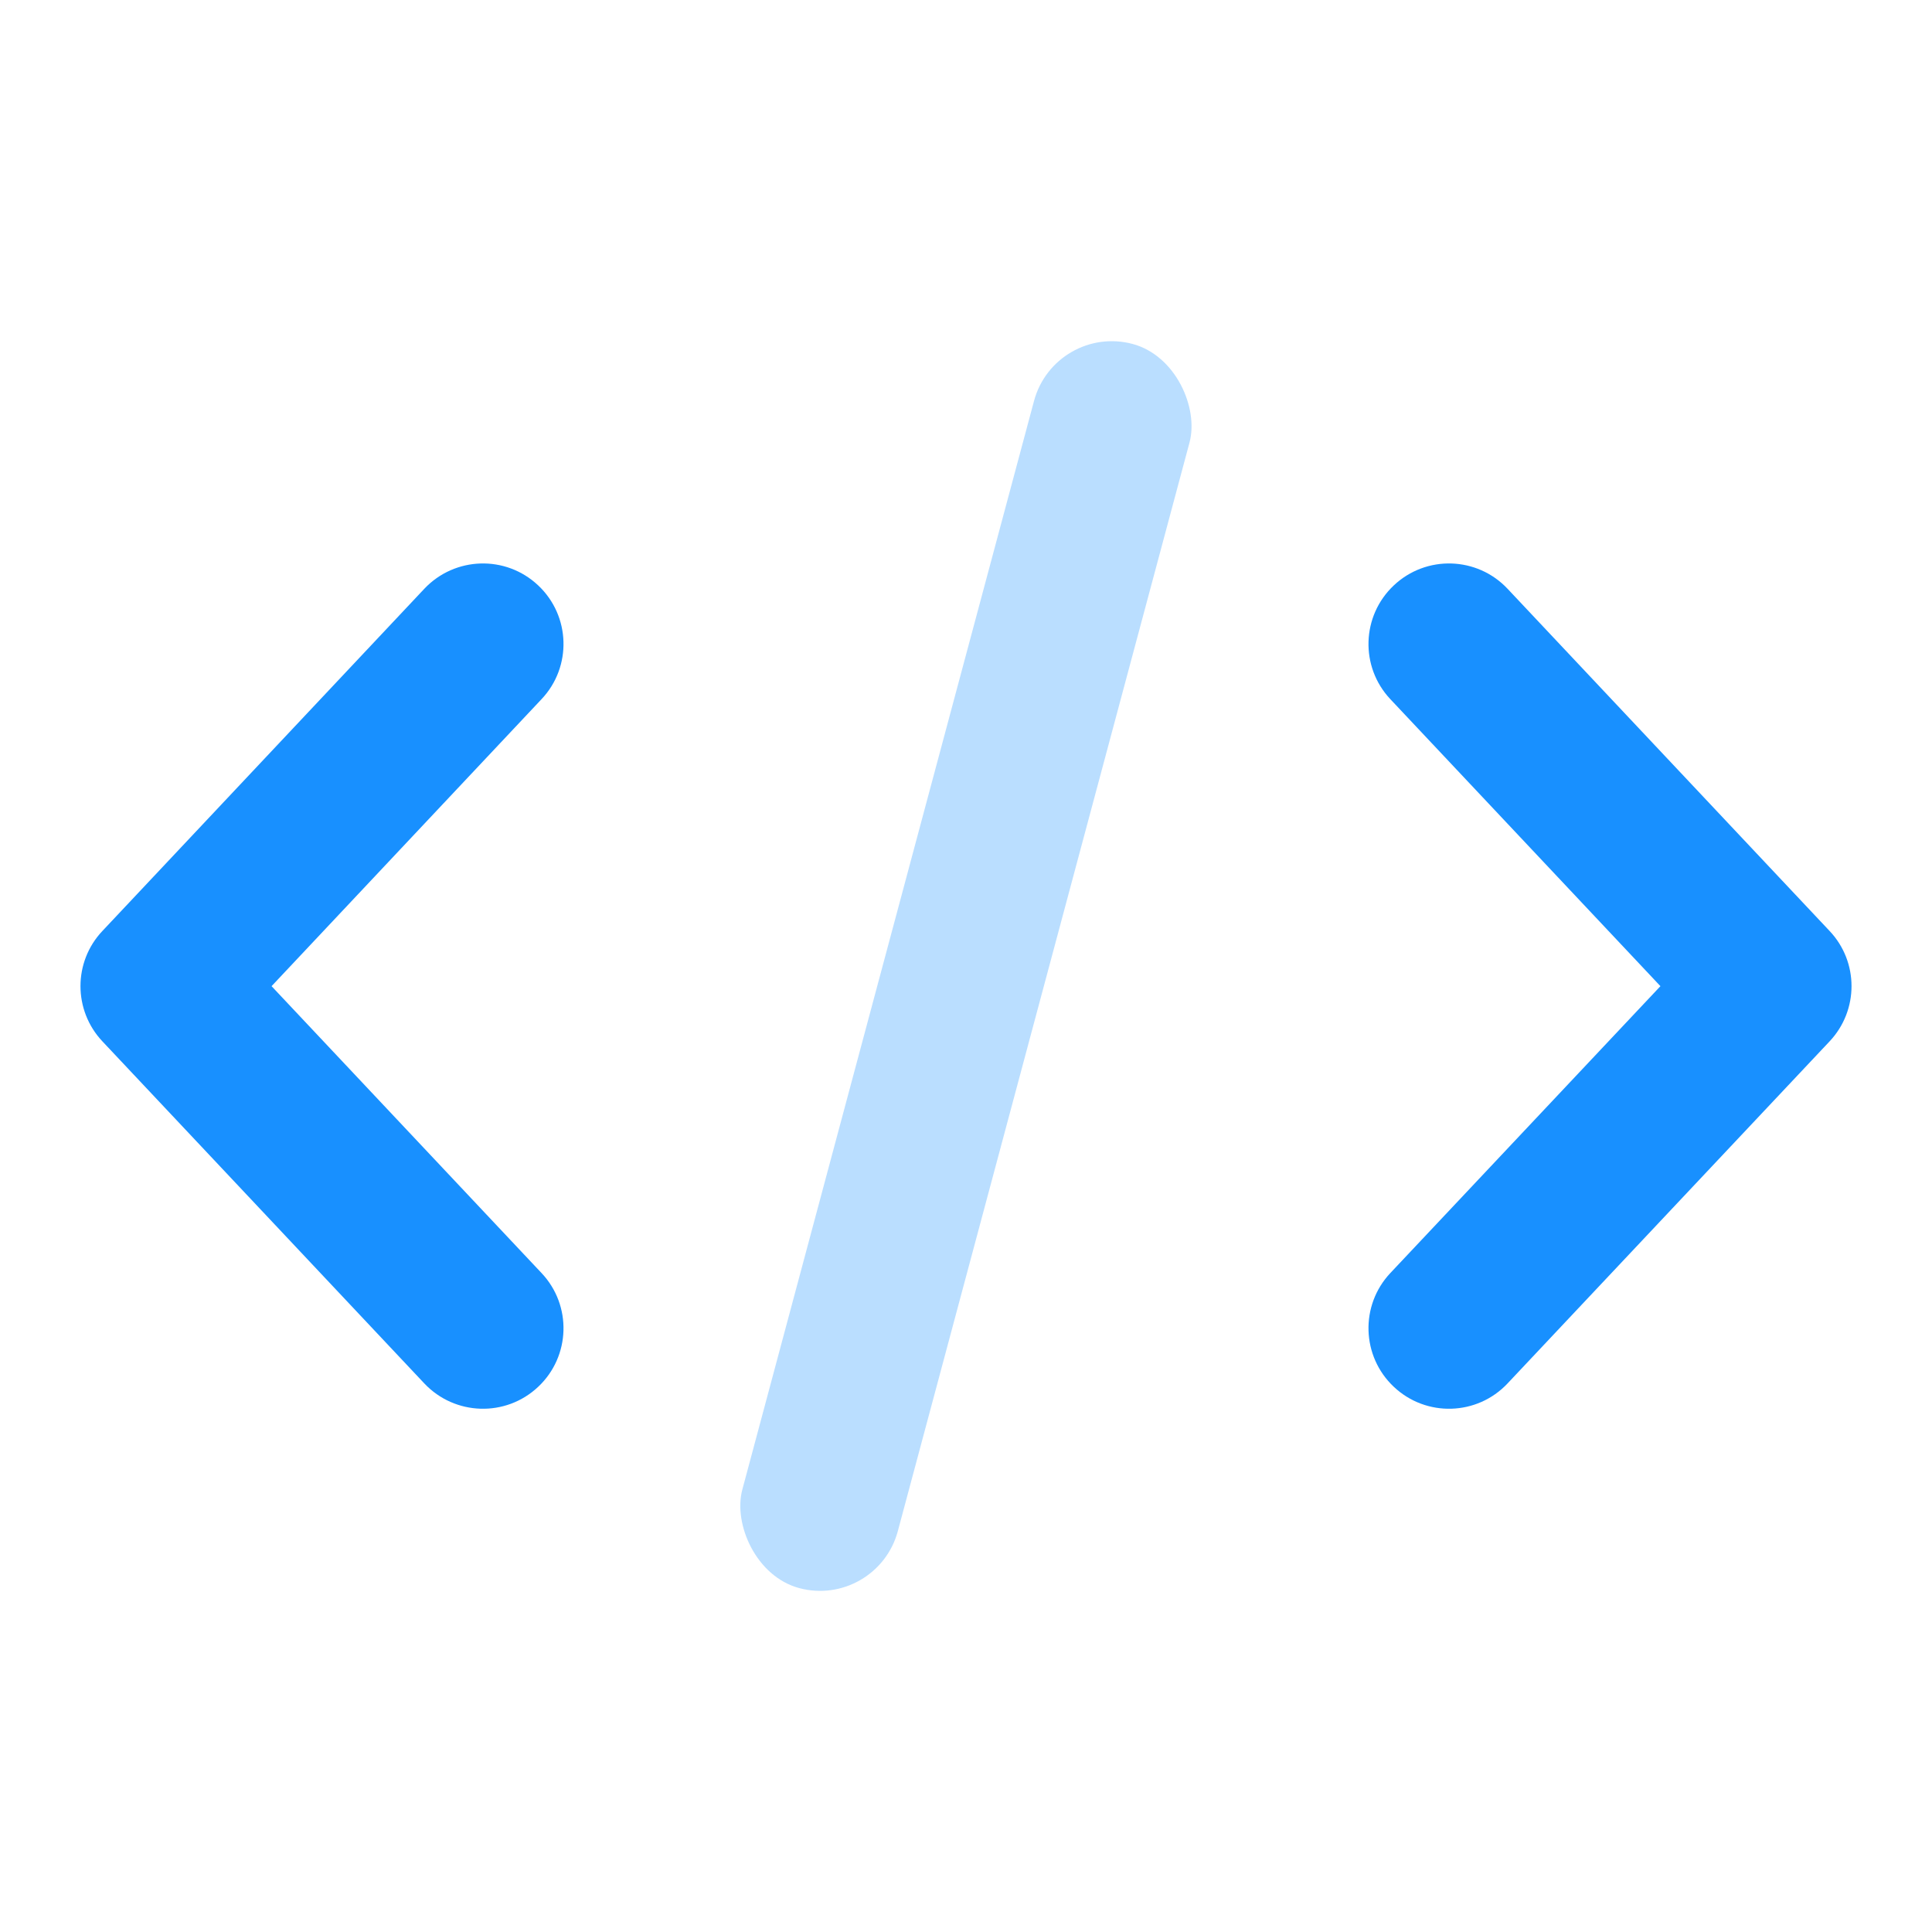
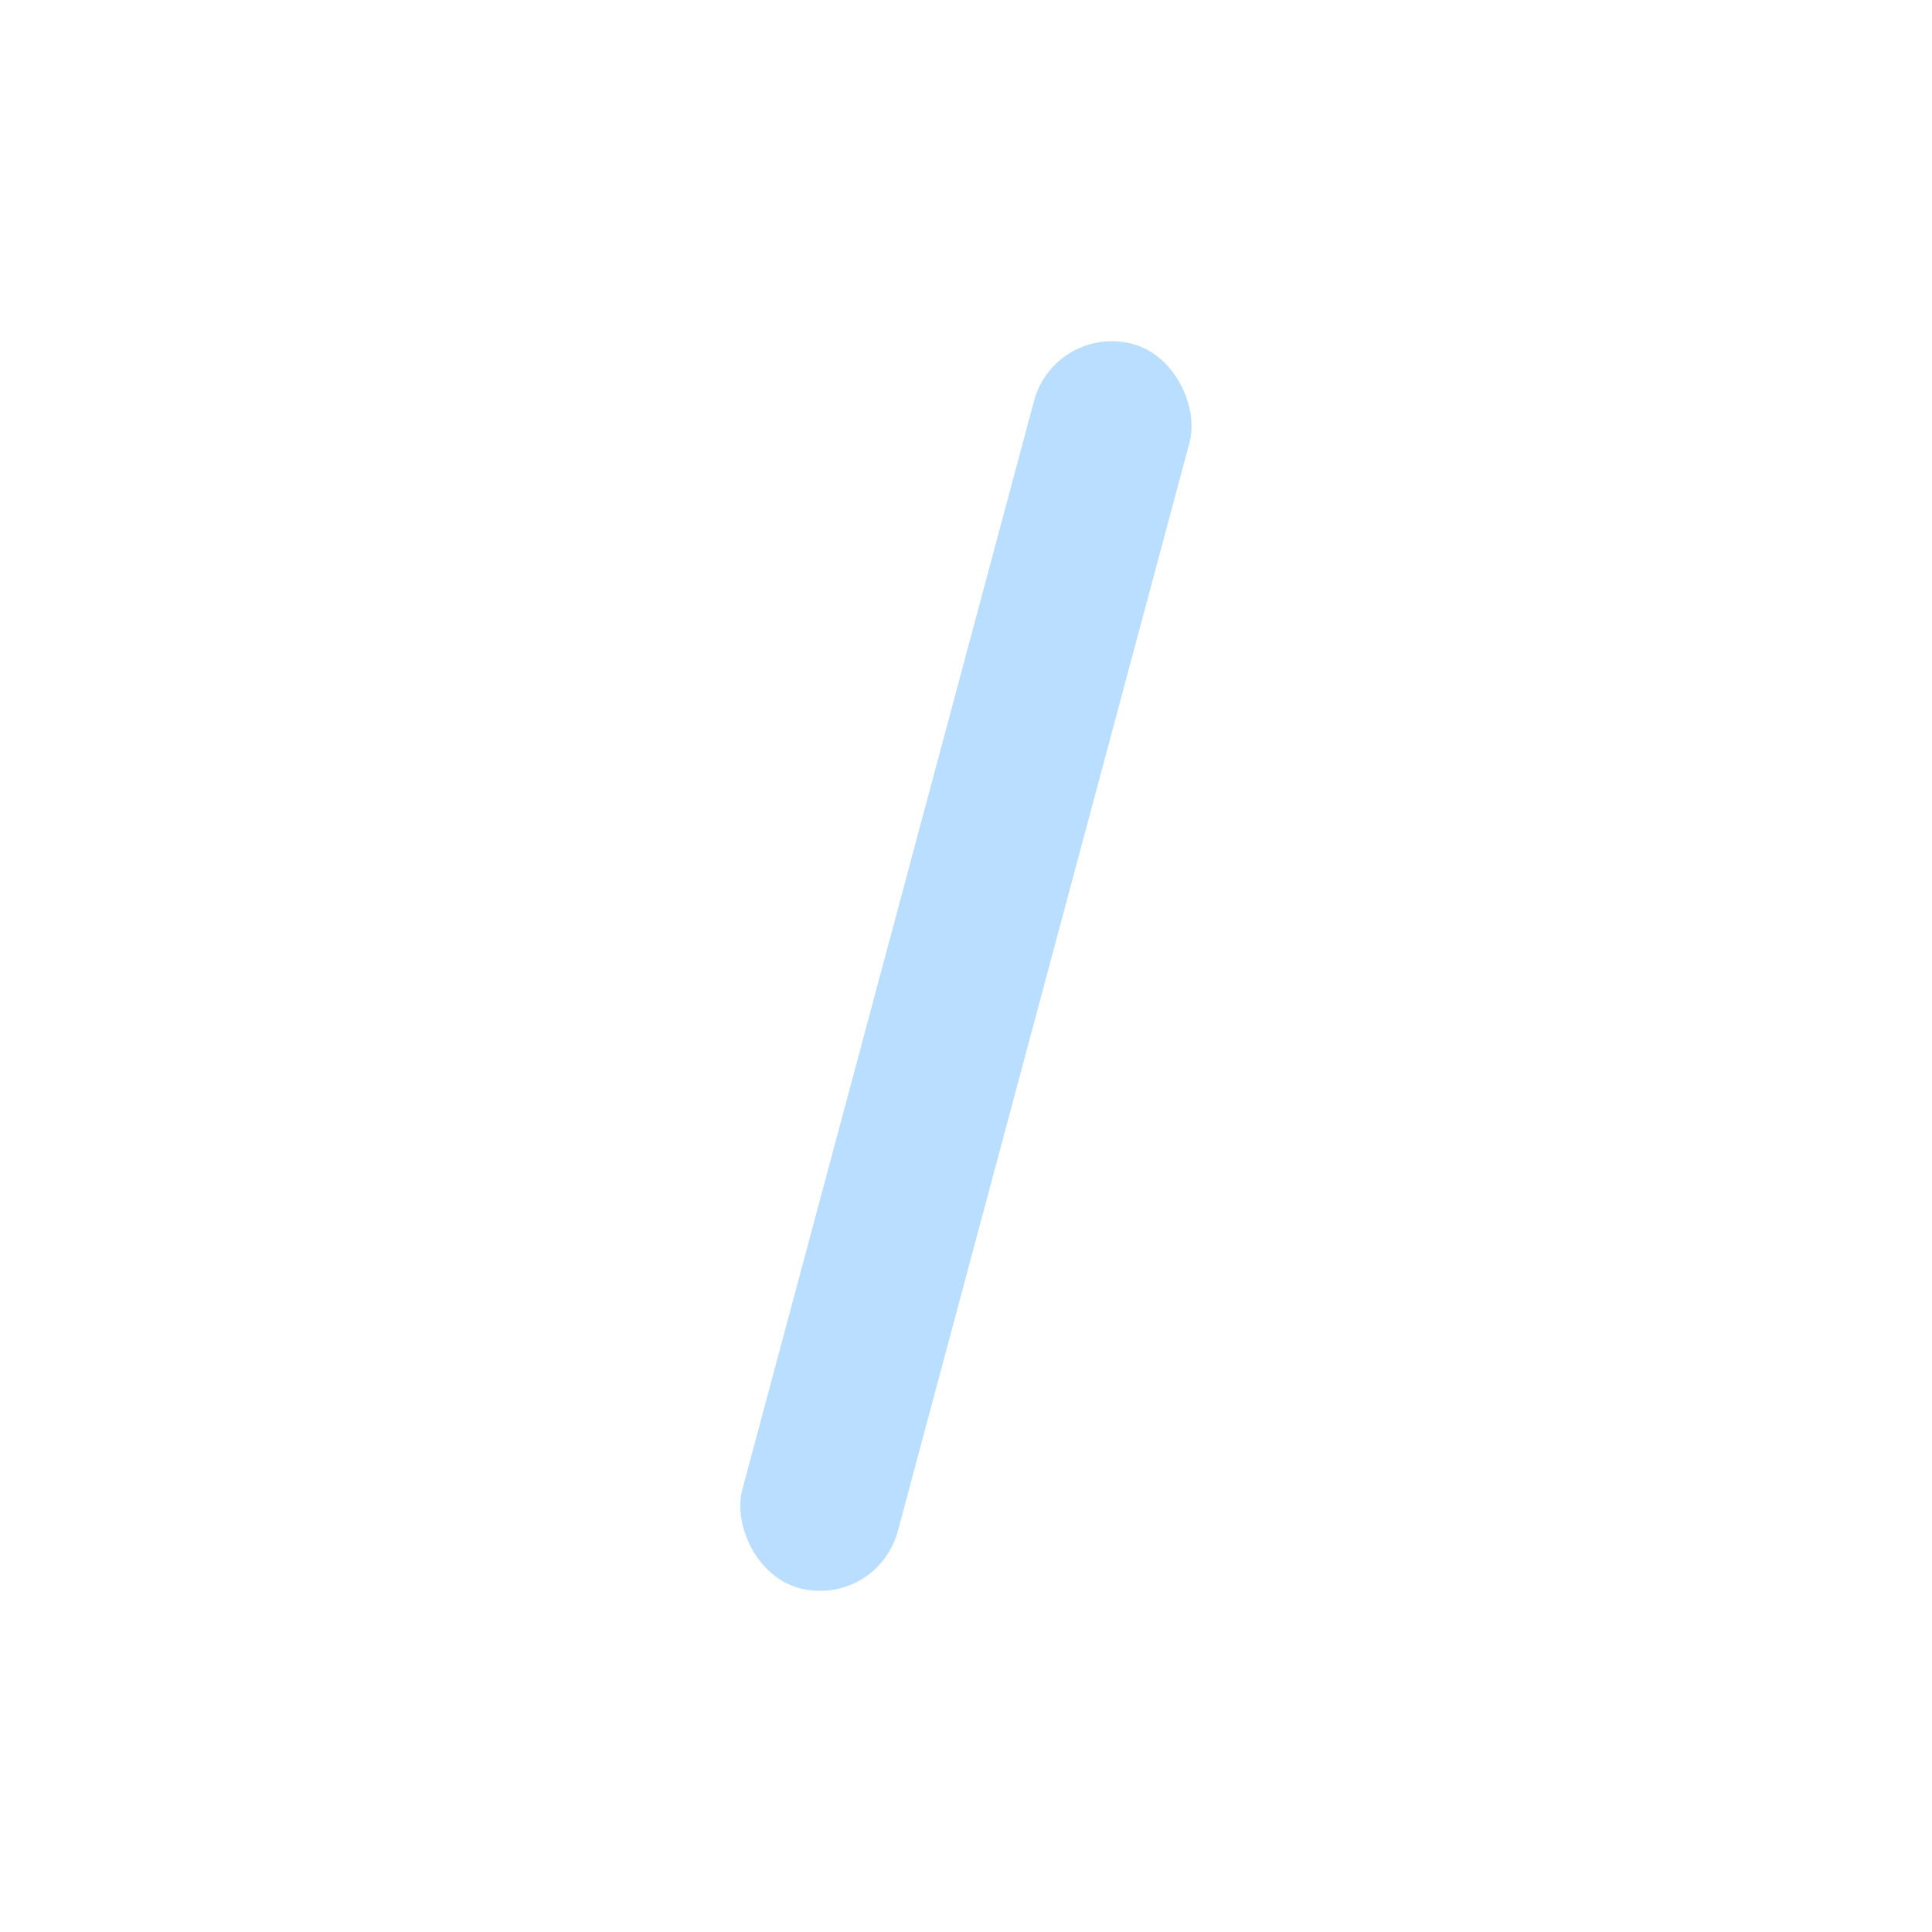
<svg xmlns="http://www.w3.org/2000/svg" width="16" height="16" viewBox="0 0 16 16" fill="none">
-   <path fill-rule="evenodd" clip-rule="evenodd" d="M4.457 4.848C4.725 5.1 4.738 5.522 4.485 5.79L2.249 8.167L4.485 10.543C4.738 10.811 4.725 11.233 4.457 11.485C4.189 11.738 3.767 11.725 3.514 11.457L0.848 8.624C0.606 8.367 0.606 7.966 0.848 7.71L3.514 4.876C3.767 4.608 4.189 4.595 4.457 4.848ZM11.543 4.848C11.275 5.1 11.262 5.522 11.514 5.79L13.751 8.167L11.514 10.543C11.262 10.811 11.275 11.233 11.543 11.485C11.811 11.738 12.233 11.725 12.485 11.457L15.152 8.624C15.394 8.367 15.394 7.966 15.152 7.71L12.485 4.876C12.233 4.608 11.811 4.595 11.543 4.848Z" fill="#1890FF" />
  <rect opacity="0.3" x="8.736" y="2.676" width="1.333" height="10.667" rx="0.667" transform="rotate(15 8.736 2.676)" fill="#1890FF" />
</svg>